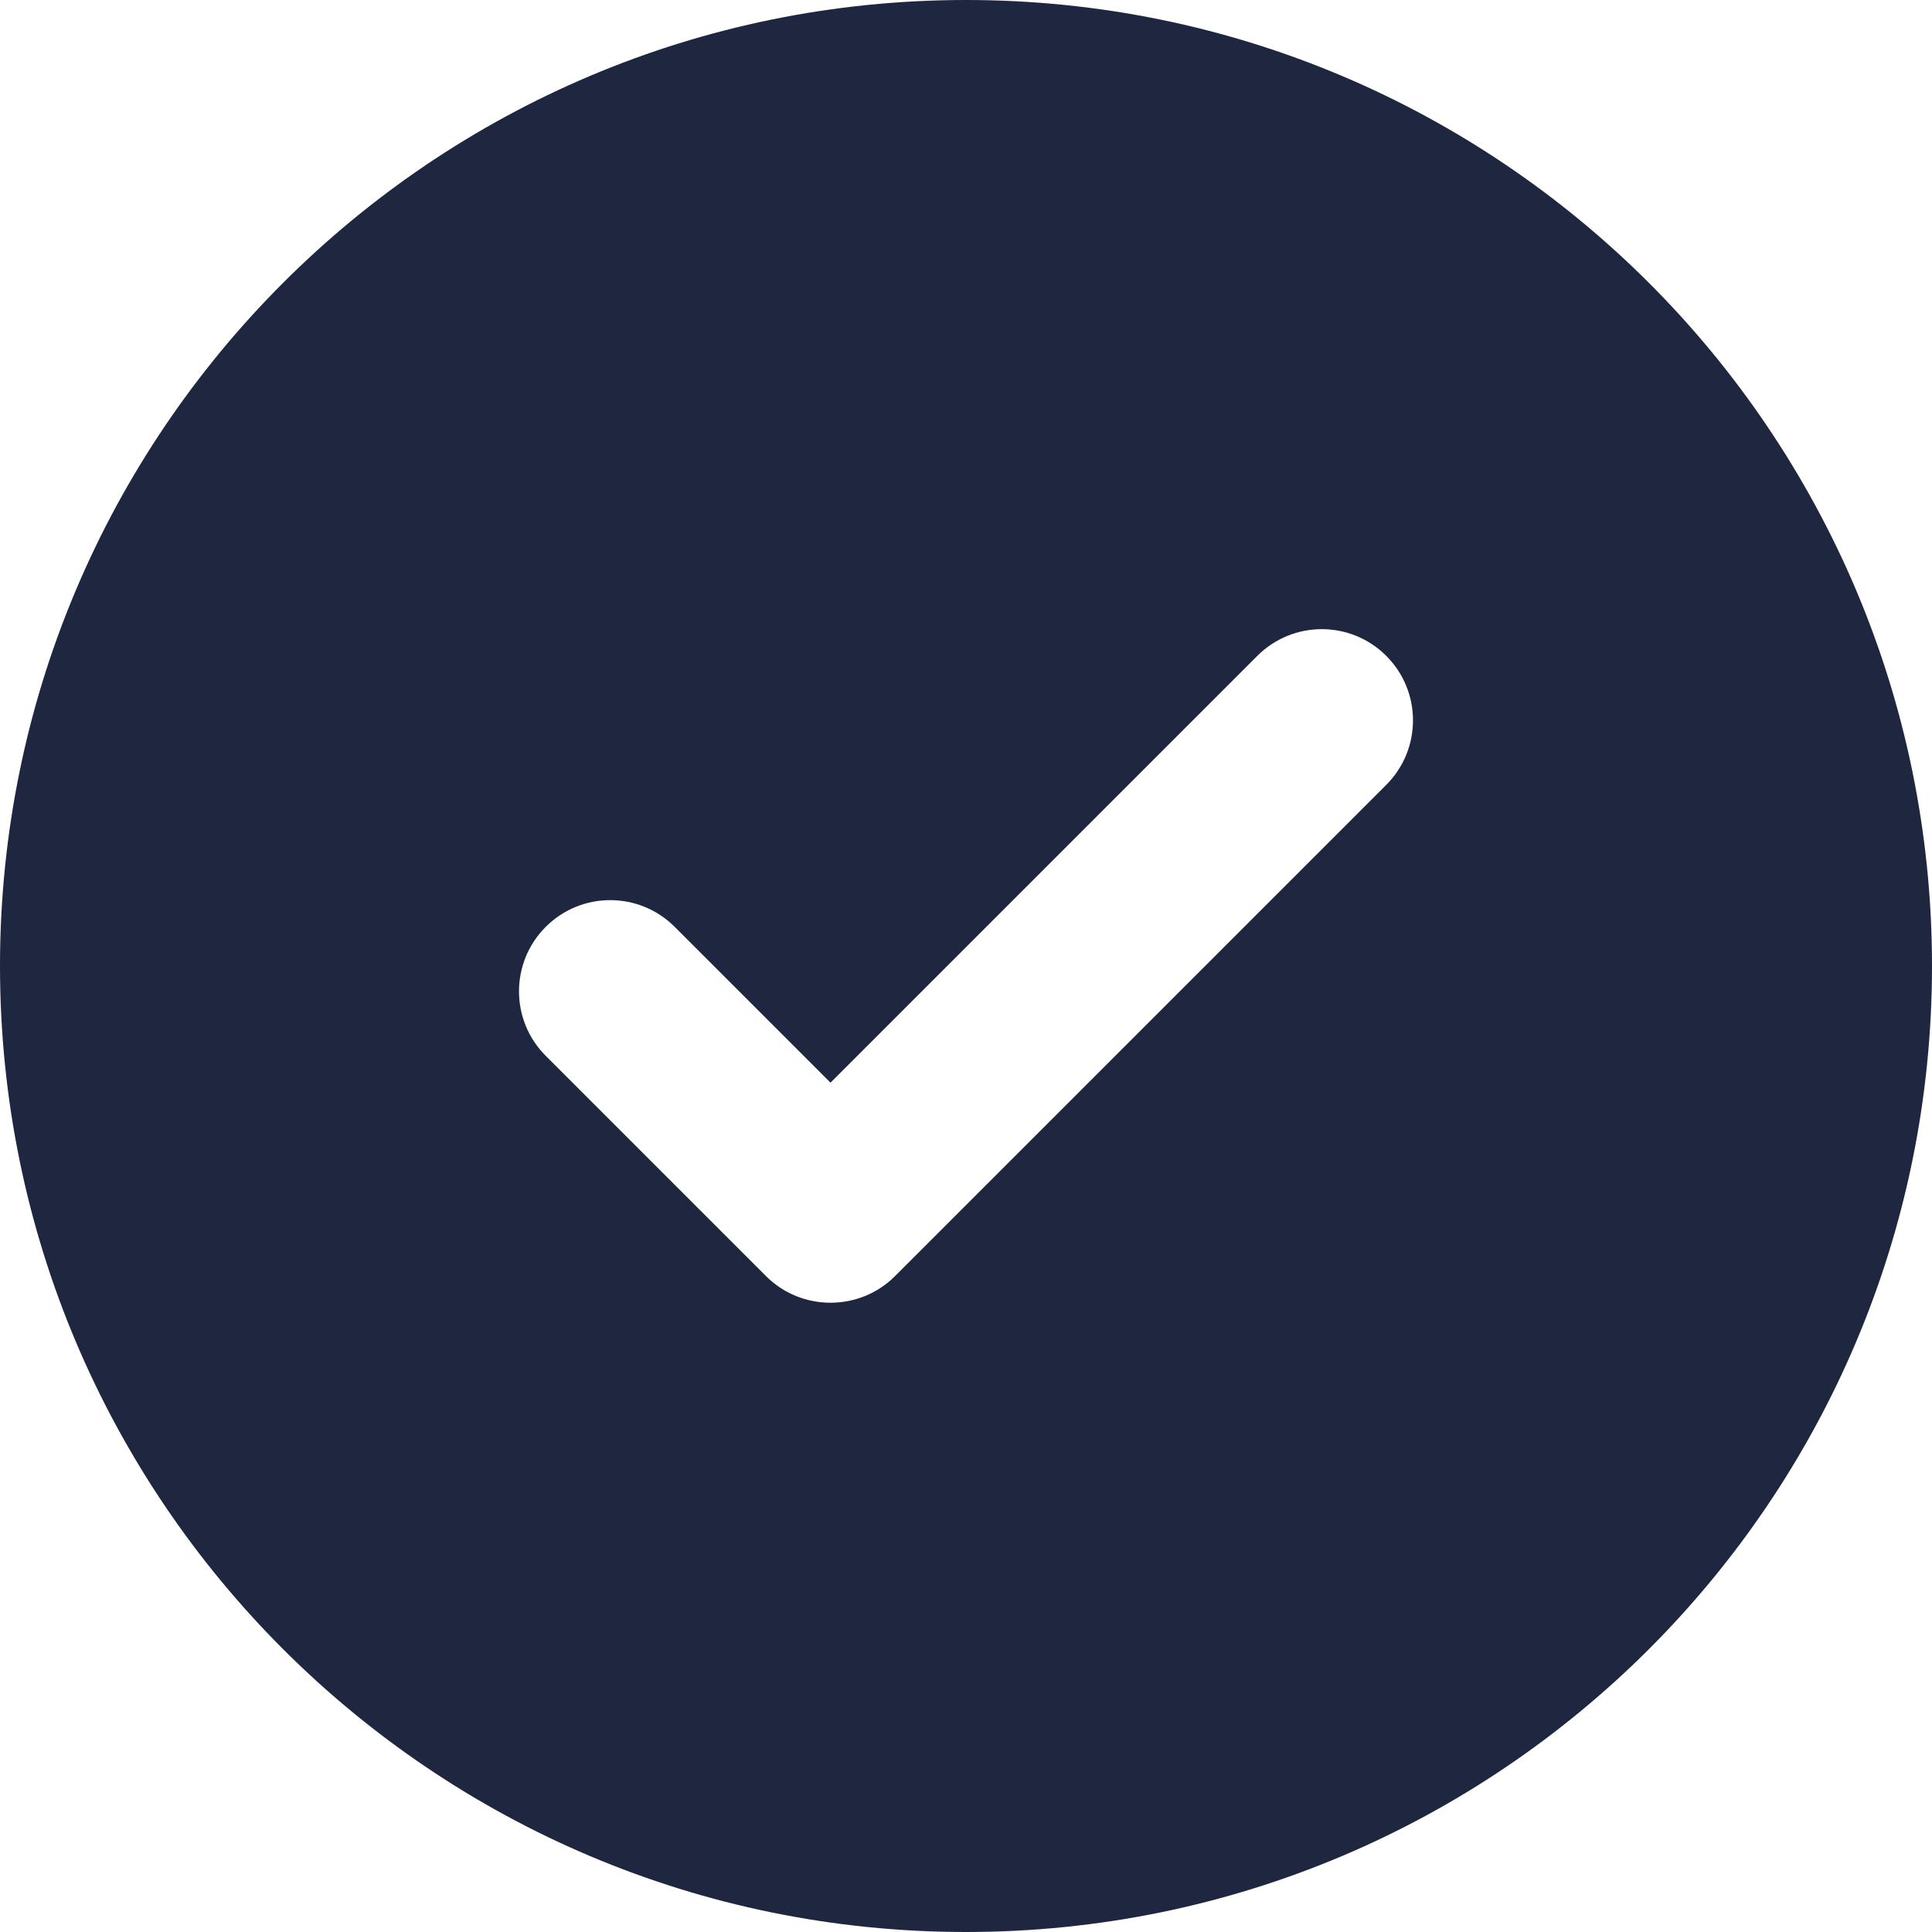
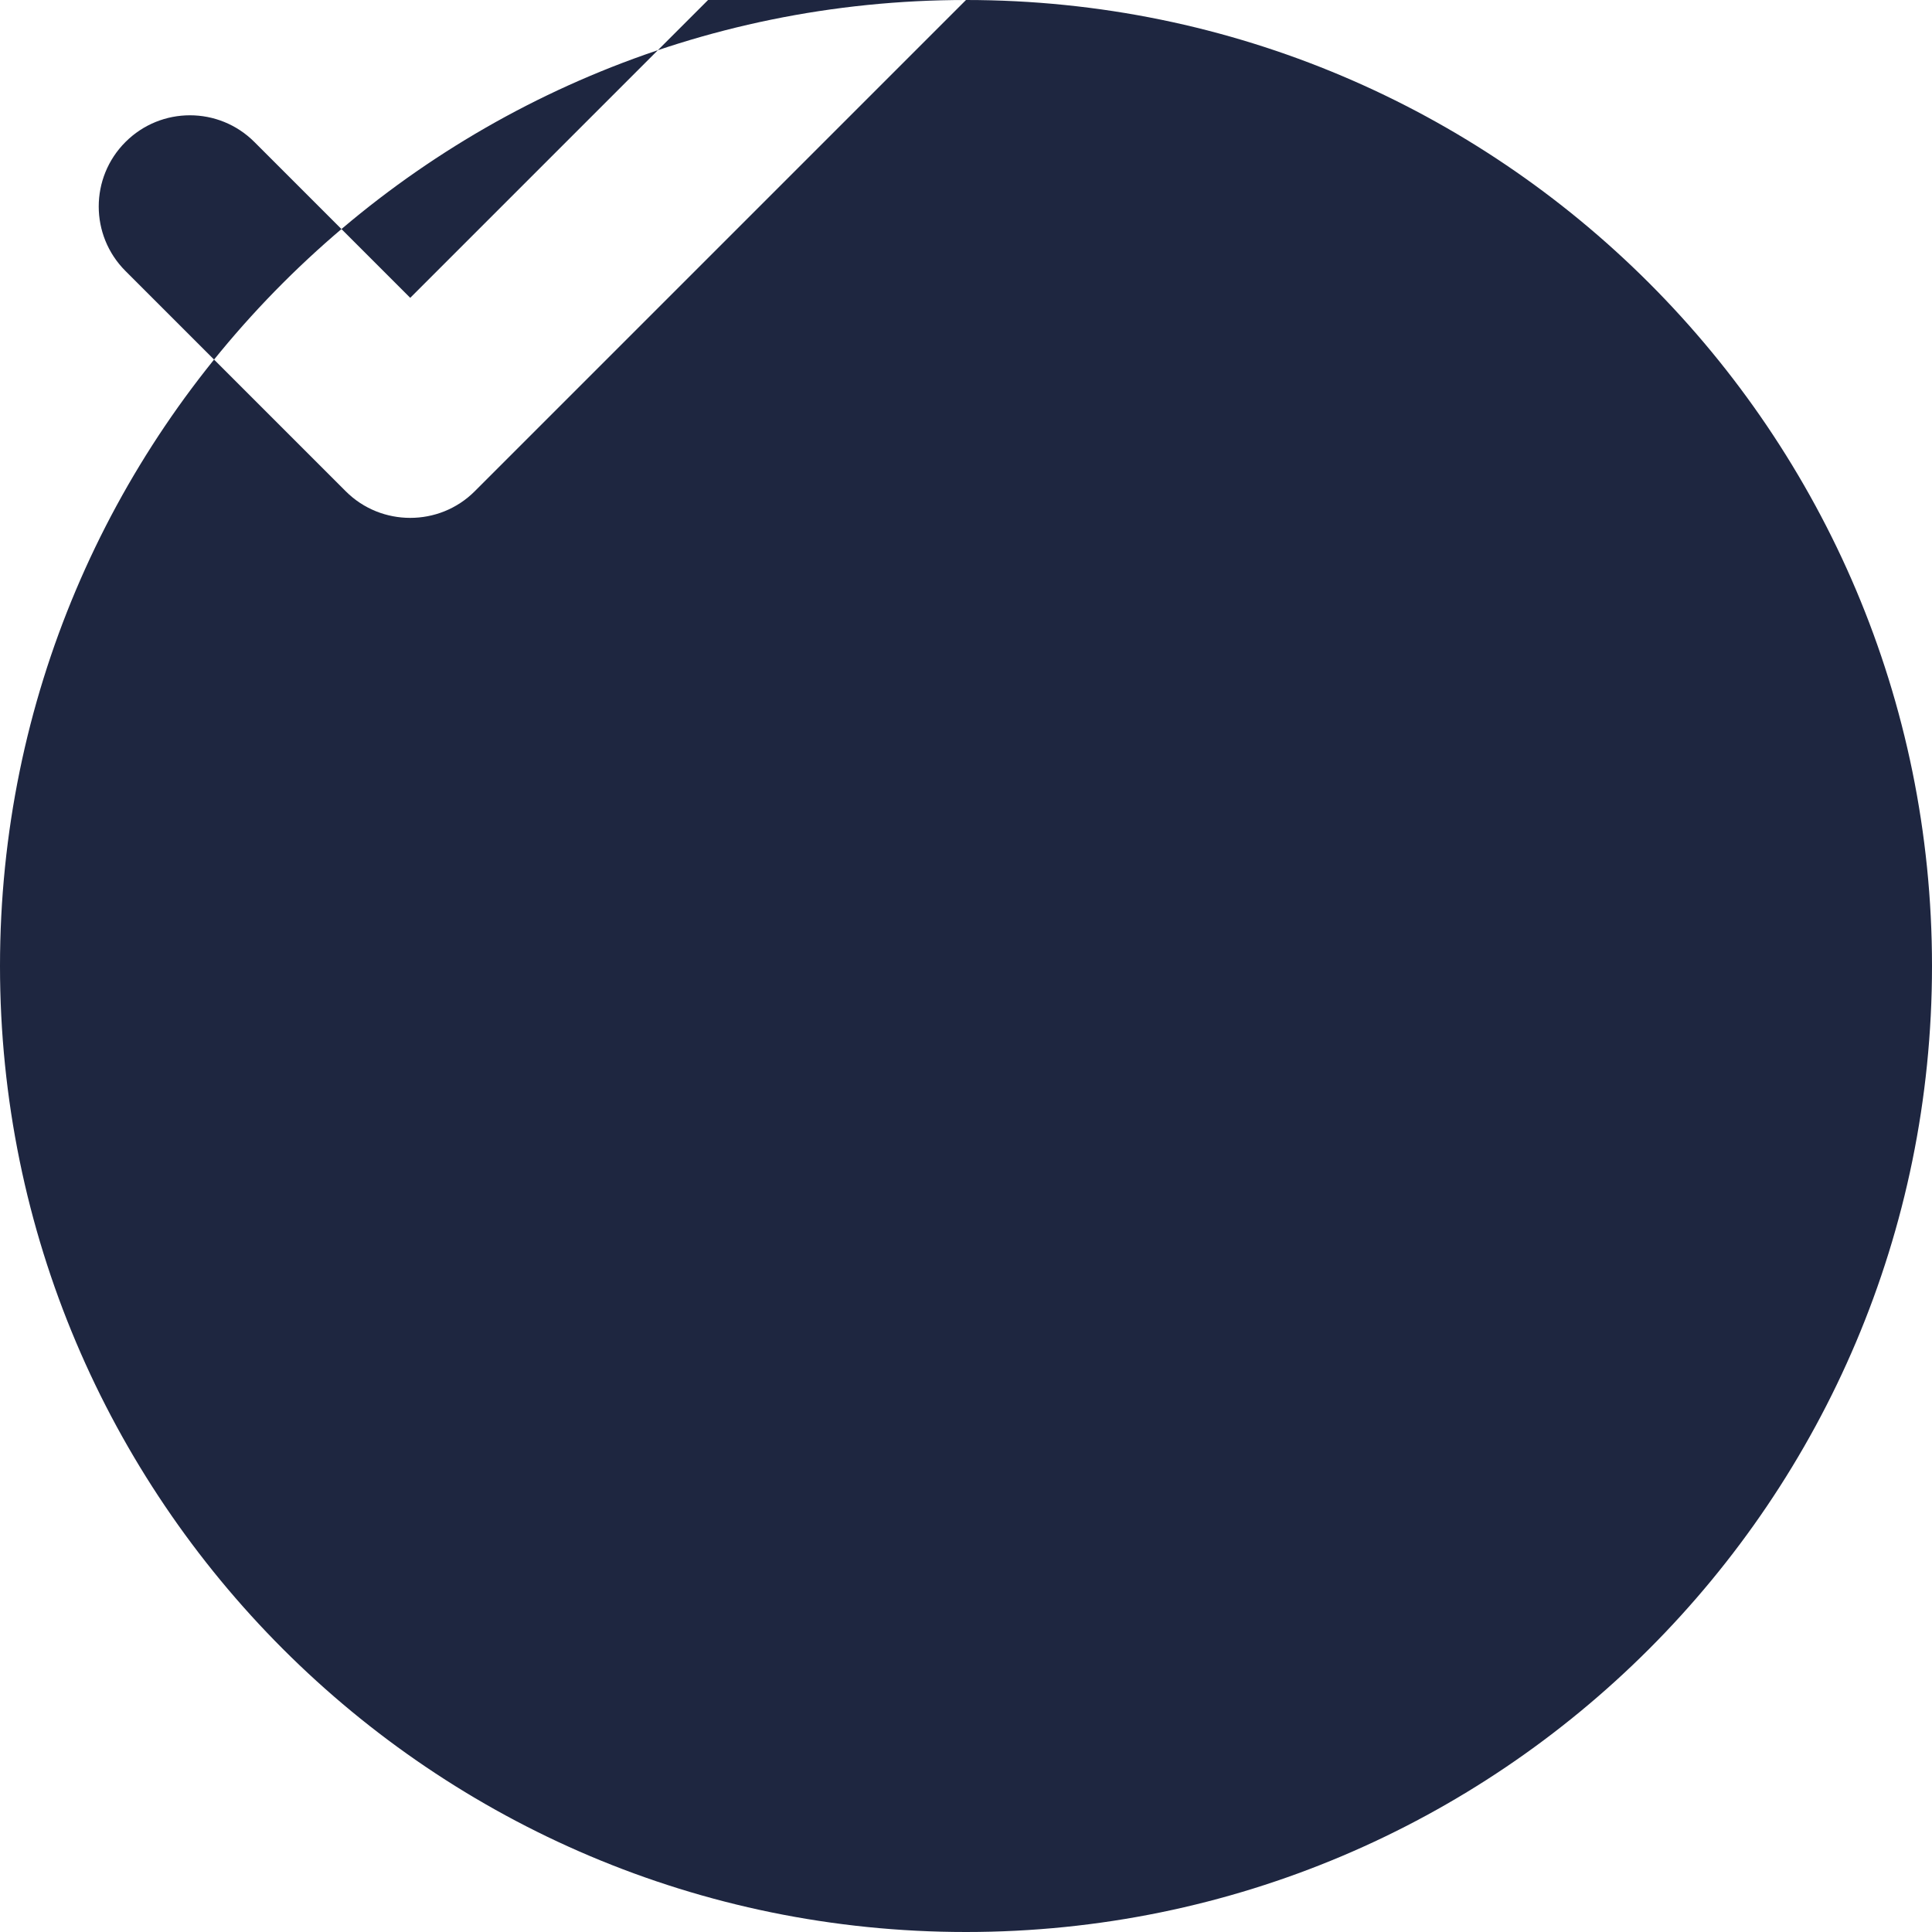
<svg xmlns="http://www.w3.org/2000/svg" id="Calque_1" data-name="Calque 1" viewBox="0 0 77 77">
  <defs>
    <style>
      .cls-1 {
        fill: #1e2640;
      }
    </style>
  </defs>
-   <path class="cls-1" d="M38.5,0C17.24,0,0,17.24,0,38.5s17.24,38.5,38.5,38.5,38.5-17.24,38.5-38.5S59.76,0,38.5,0ZM55.25,31.28l-19.58,19.58c-.71.71-1.64,1.06-2.57,1.06s-1.86-.35-2.57-1.06l-8.78-8.78c-1.42-1.42-1.42-3.72,0-5.14s3.72-1.42,5.14,0l6.21,6.21,17.01-17.01c1.42-1.42,3.72-1.42,5.14,0s1.42,3.72,0,5.14Z" />
+   <path class="cls-1" d="M38.5,0C17.24,0,0,17.24,0,38.5s17.24,38.5,38.5,38.5,38.5-17.24,38.5-38.5S59.76,0,38.5,0Zl-19.58,19.58c-.71.71-1.64,1.06-2.57,1.06s-1.86-.35-2.57-1.06l-8.78-8.78c-1.42-1.42-1.42-3.72,0-5.14s3.72-1.42,5.14,0l6.21,6.21,17.01-17.01c1.42-1.42,3.72-1.42,5.14,0s1.42,3.72,0,5.14Z" />
</svg>